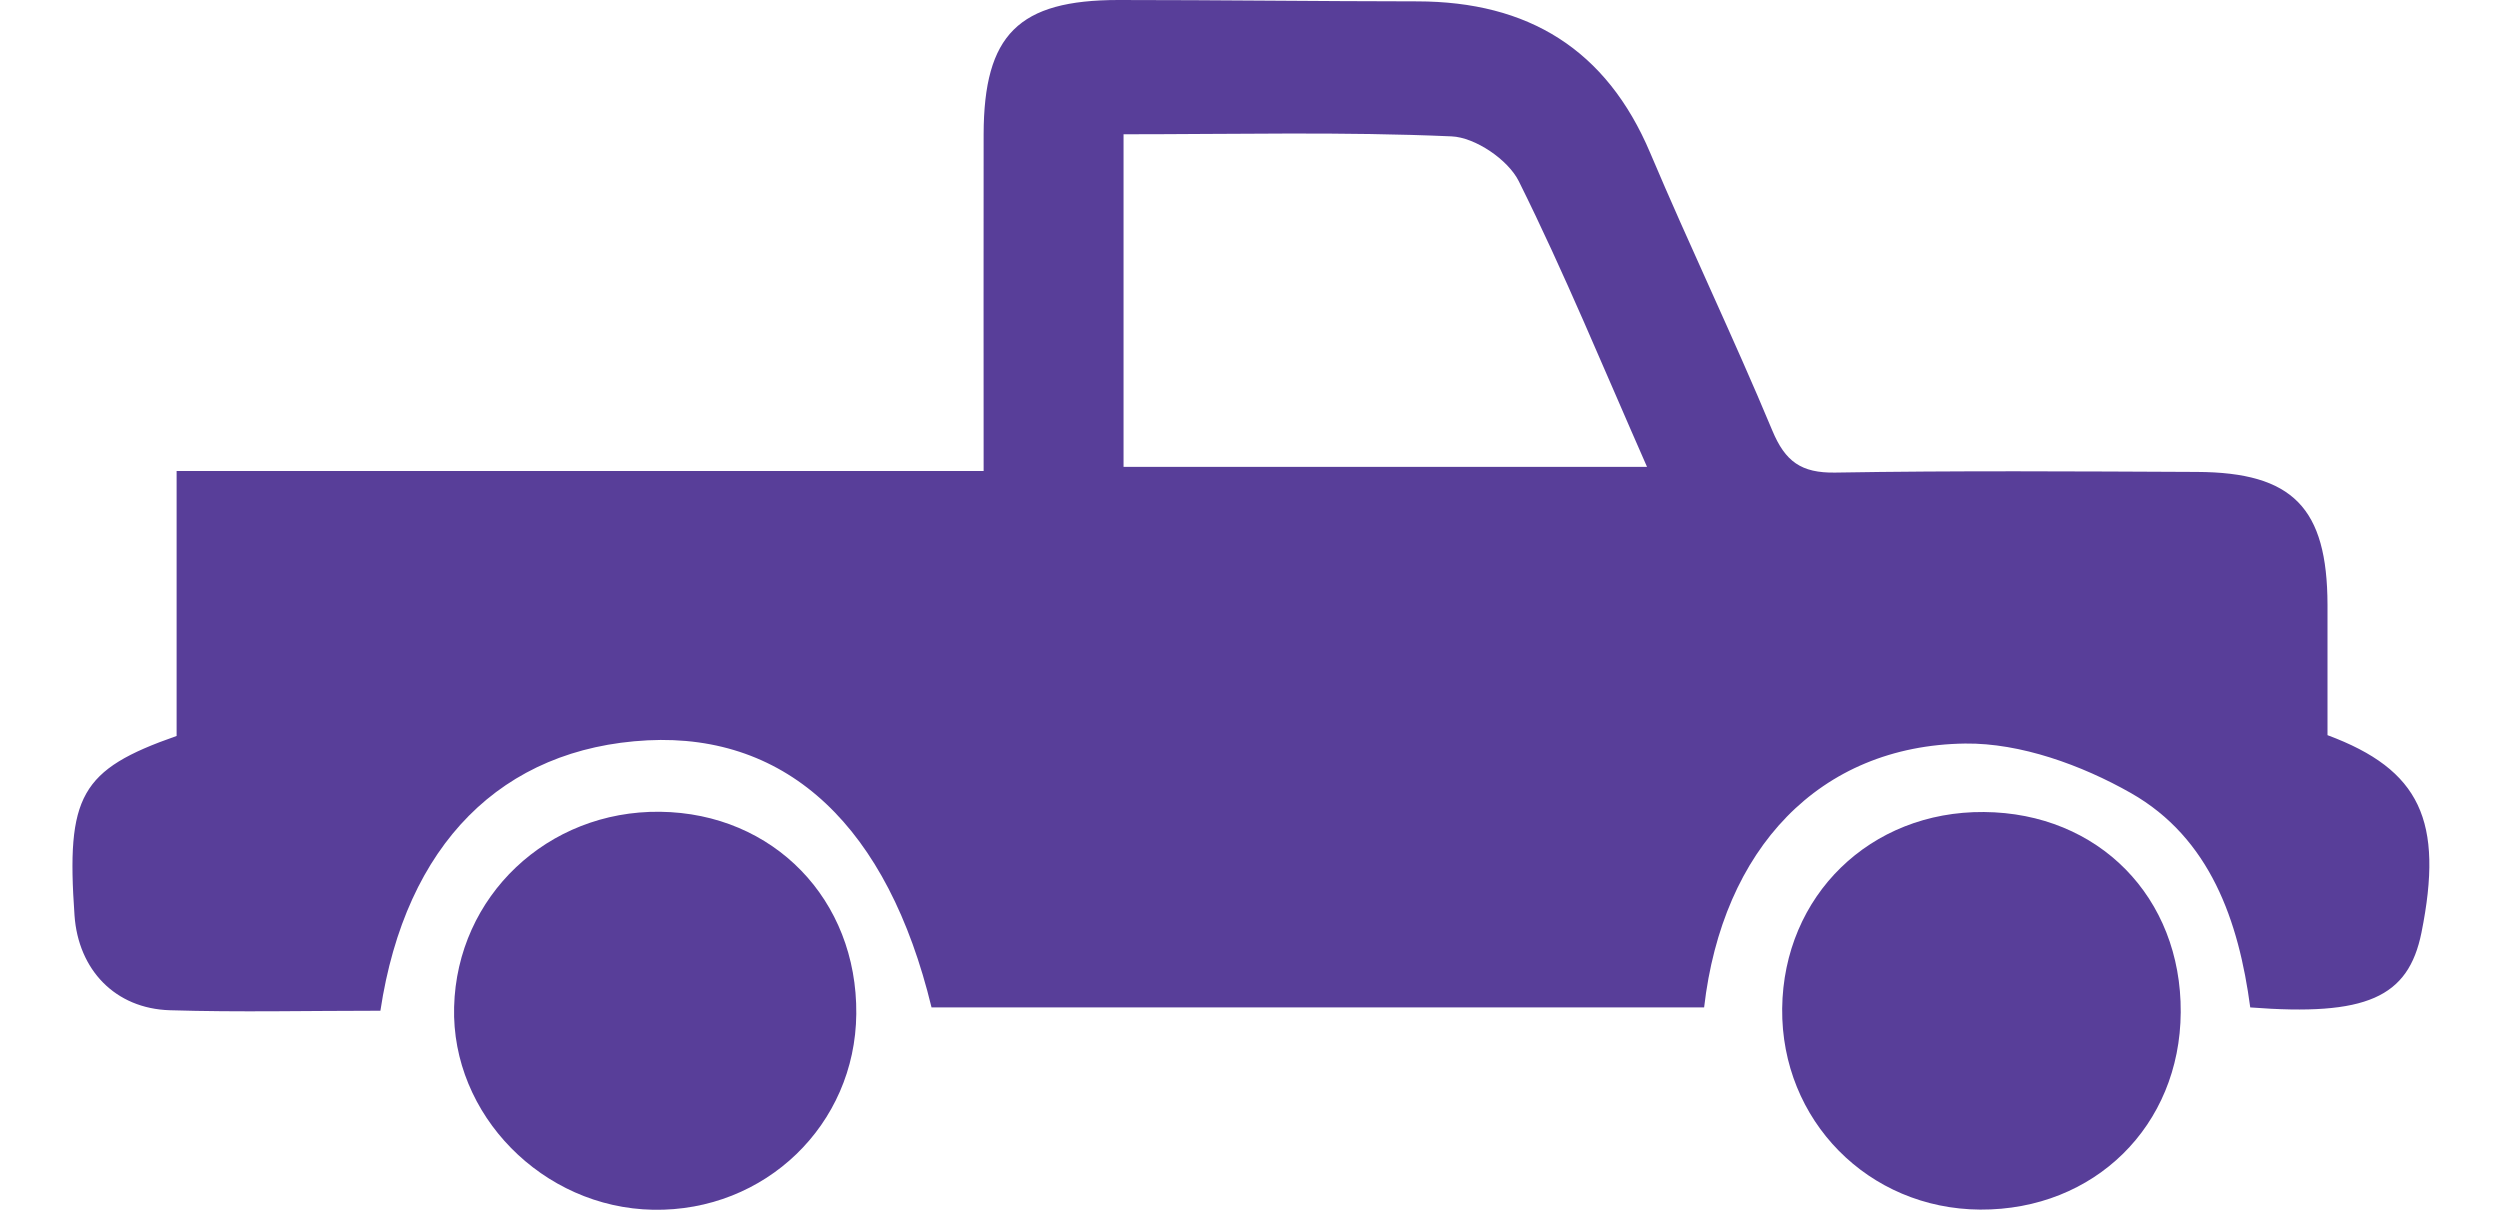
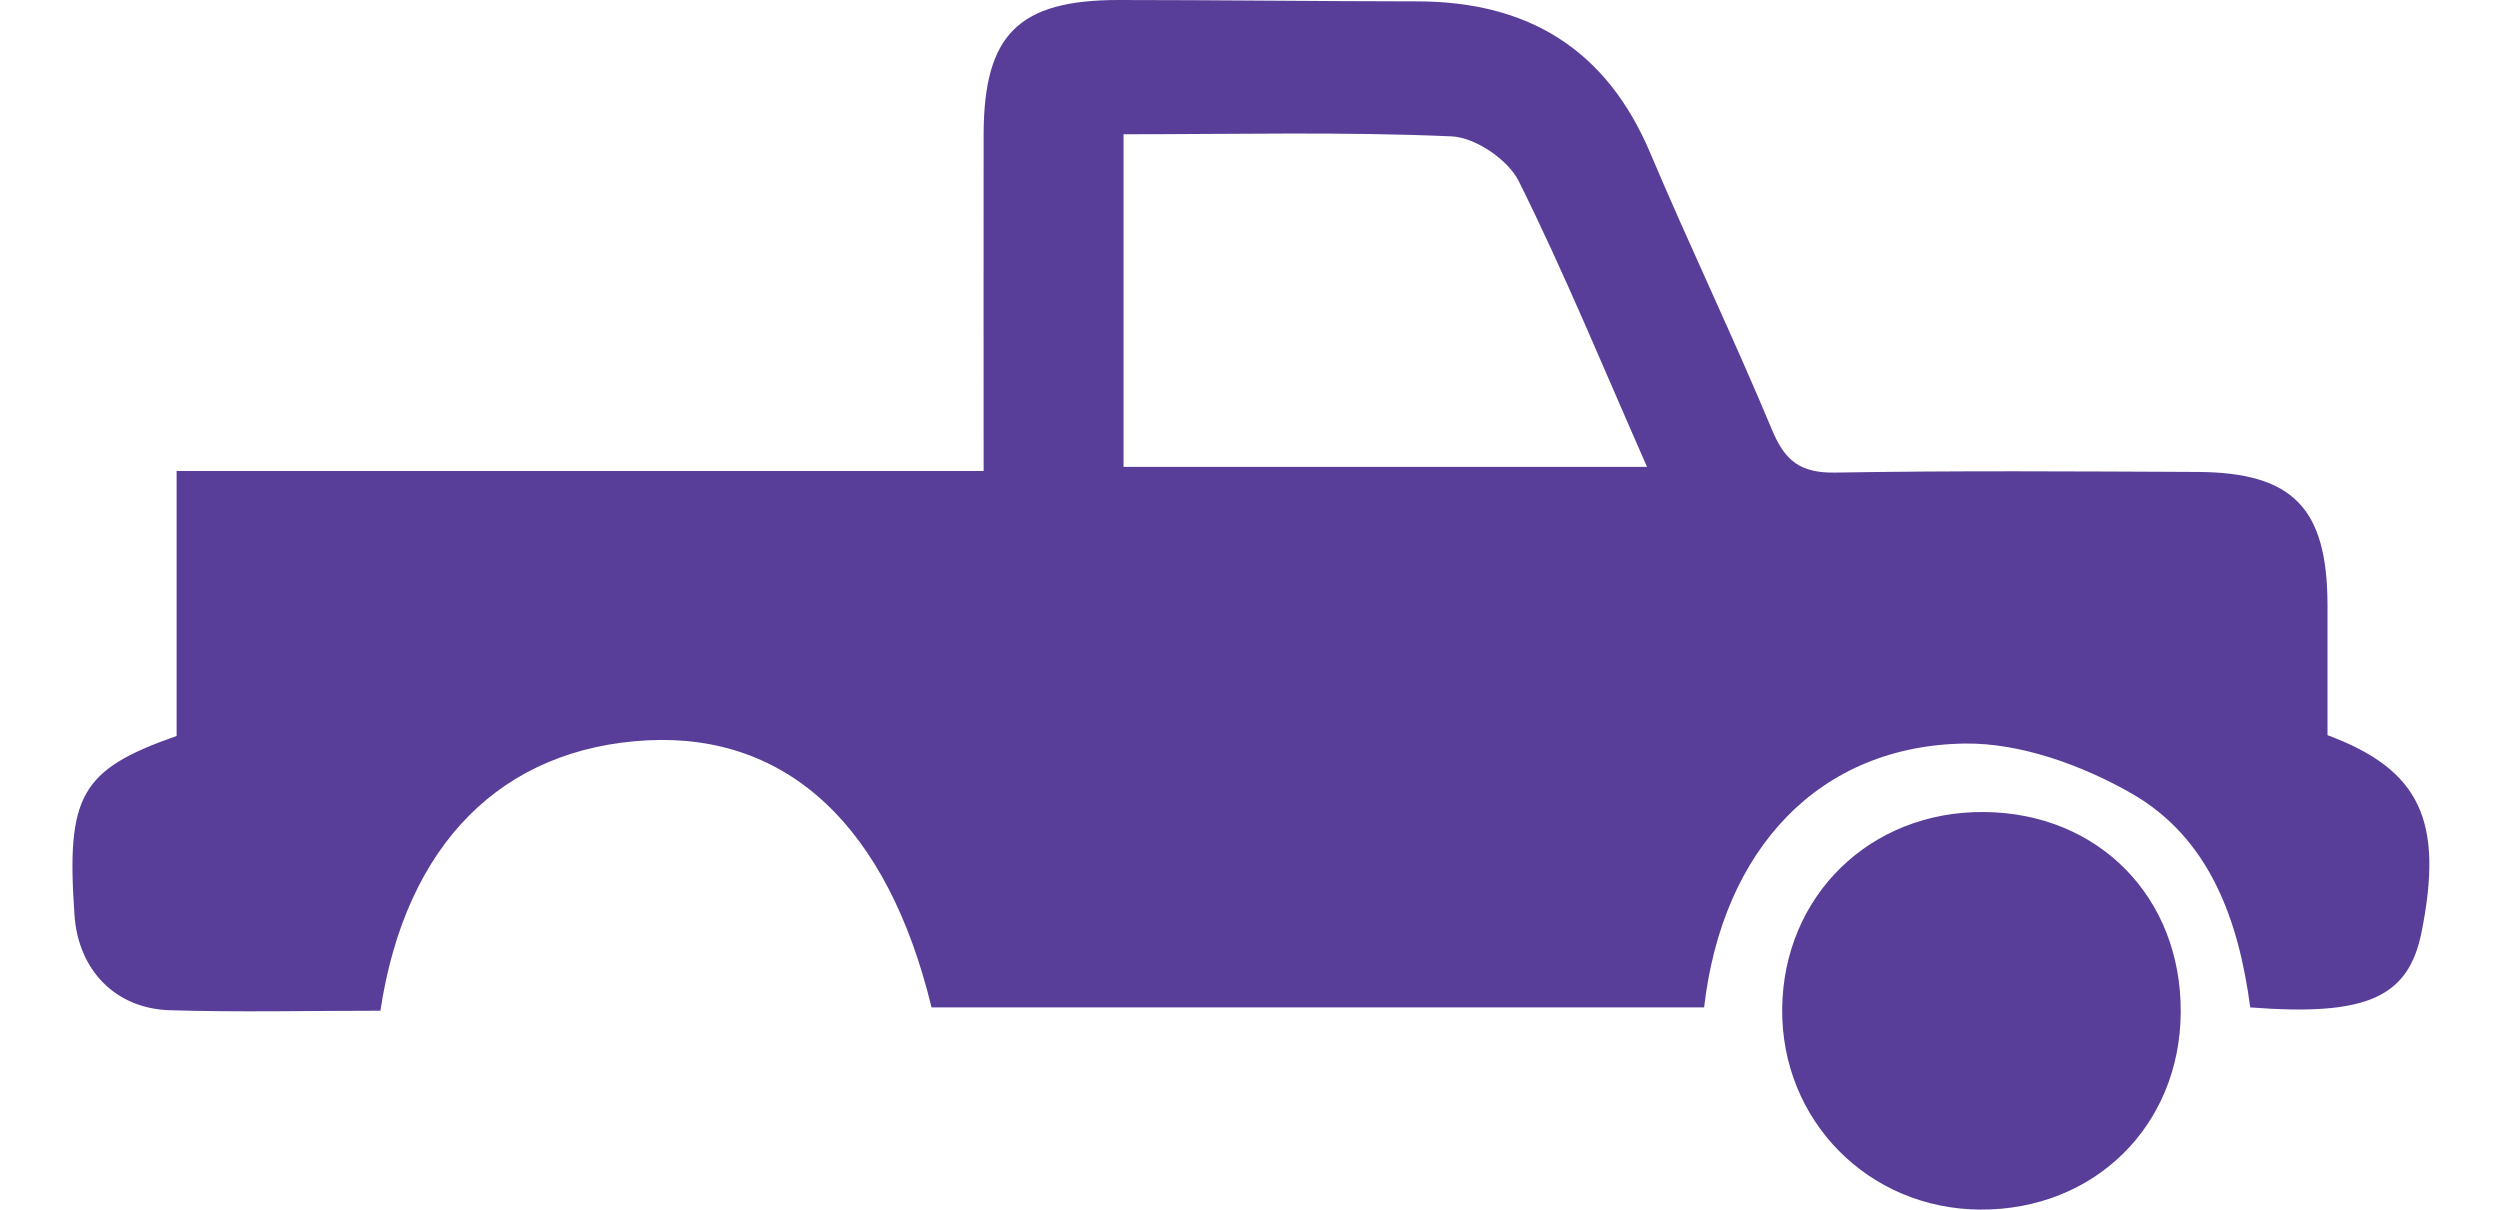
<svg xmlns="http://www.w3.org/2000/svg" width="31" height="15" viewBox="0 0 31 15" fill="none">
  <g clip-path="url(#clip0_2719_2400)">
    <path d="M4.717 12.533C3.812 12.533 2.96 12.553 2.107 12.527C1.429 12.507 0.971 12.026 0.924 11.351C0.82 9.869 0.995 9.544 2.19 9.126C2.19 8.071 2.19 6.989 2.19 5.84C5.545 5.84 8.833 5.84 12.197 5.84C12.197 4.403 12.195 3.033 12.197 1.665C12.2 0.429 12.629 0 13.87 0C15.105 0 16.339 0.016 17.574 0.017C18.947 0.019 19.919 0.609 20.463 1.897C20.951 3.051 21.494 4.181 21.976 5.337C22.136 5.722 22.334 5.867 22.757 5.86C24.252 5.835 25.748 5.845 27.243 5.852C28.432 5.857 28.858 6.298 28.861 7.498C28.862 8.043 28.861 8.587 28.861 9.116C30.011 9.544 30.305 10.178 30.026 11.565C29.863 12.37 29.344 12.603 27.903 12.492C27.761 11.424 27.408 10.393 26.422 9.833C25.812 9.487 25.055 9.212 24.368 9.22C22.559 9.244 21.357 10.527 21.131 12.492C17.94 12.492 14.746 12.492 11.551 12.492C11.009 10.254 9.773 9.093 8.03 9.18C6.227 9.273 5.029 10.463 4.717 12.533ZM13.932 5.789C16.101 5.789 18.215 5.789 20.423 5.789C19.88 4.557 19.397 3.381 18.833 2.247C18.7 1.98 18.292 1.703 17.999 1.691C16.657 1.632 15.313 1.665 13.932 1.665C13.932 3.059 13.932 4.399 13.932 5.789Z" fill="#583E99" />
-     <path d="M10.618 12.572C10.606 13.947 9.488 15.026 8.098 15.001C6.728 14.976 5.595 13.822 5.631 12.486C5.666 11.113 6.79 10.049 8.185 10.066C9.591 10.083 10.631 11.155 10.618 12.572Z" fill="#583E99" />
    <path d="M27.041 12.552C27.033 13.96 25.971 15.006 24.555 14.999C23.167 14.991 22.085 13.892 22.099 12.506C22.115 11.106 23.191 10.057 24.601 10.069C26.022 10.08 27.05 11.126 27.041 12.552Z" fill="#583E99" />
  </g>
  <defs>
    <clipPath id="clip0_2719_2400">
      <rect width="29.226" height="15.002" fill="white" transform="translate(0.898)" />
    </clipPath>
  </defs>
</svg>